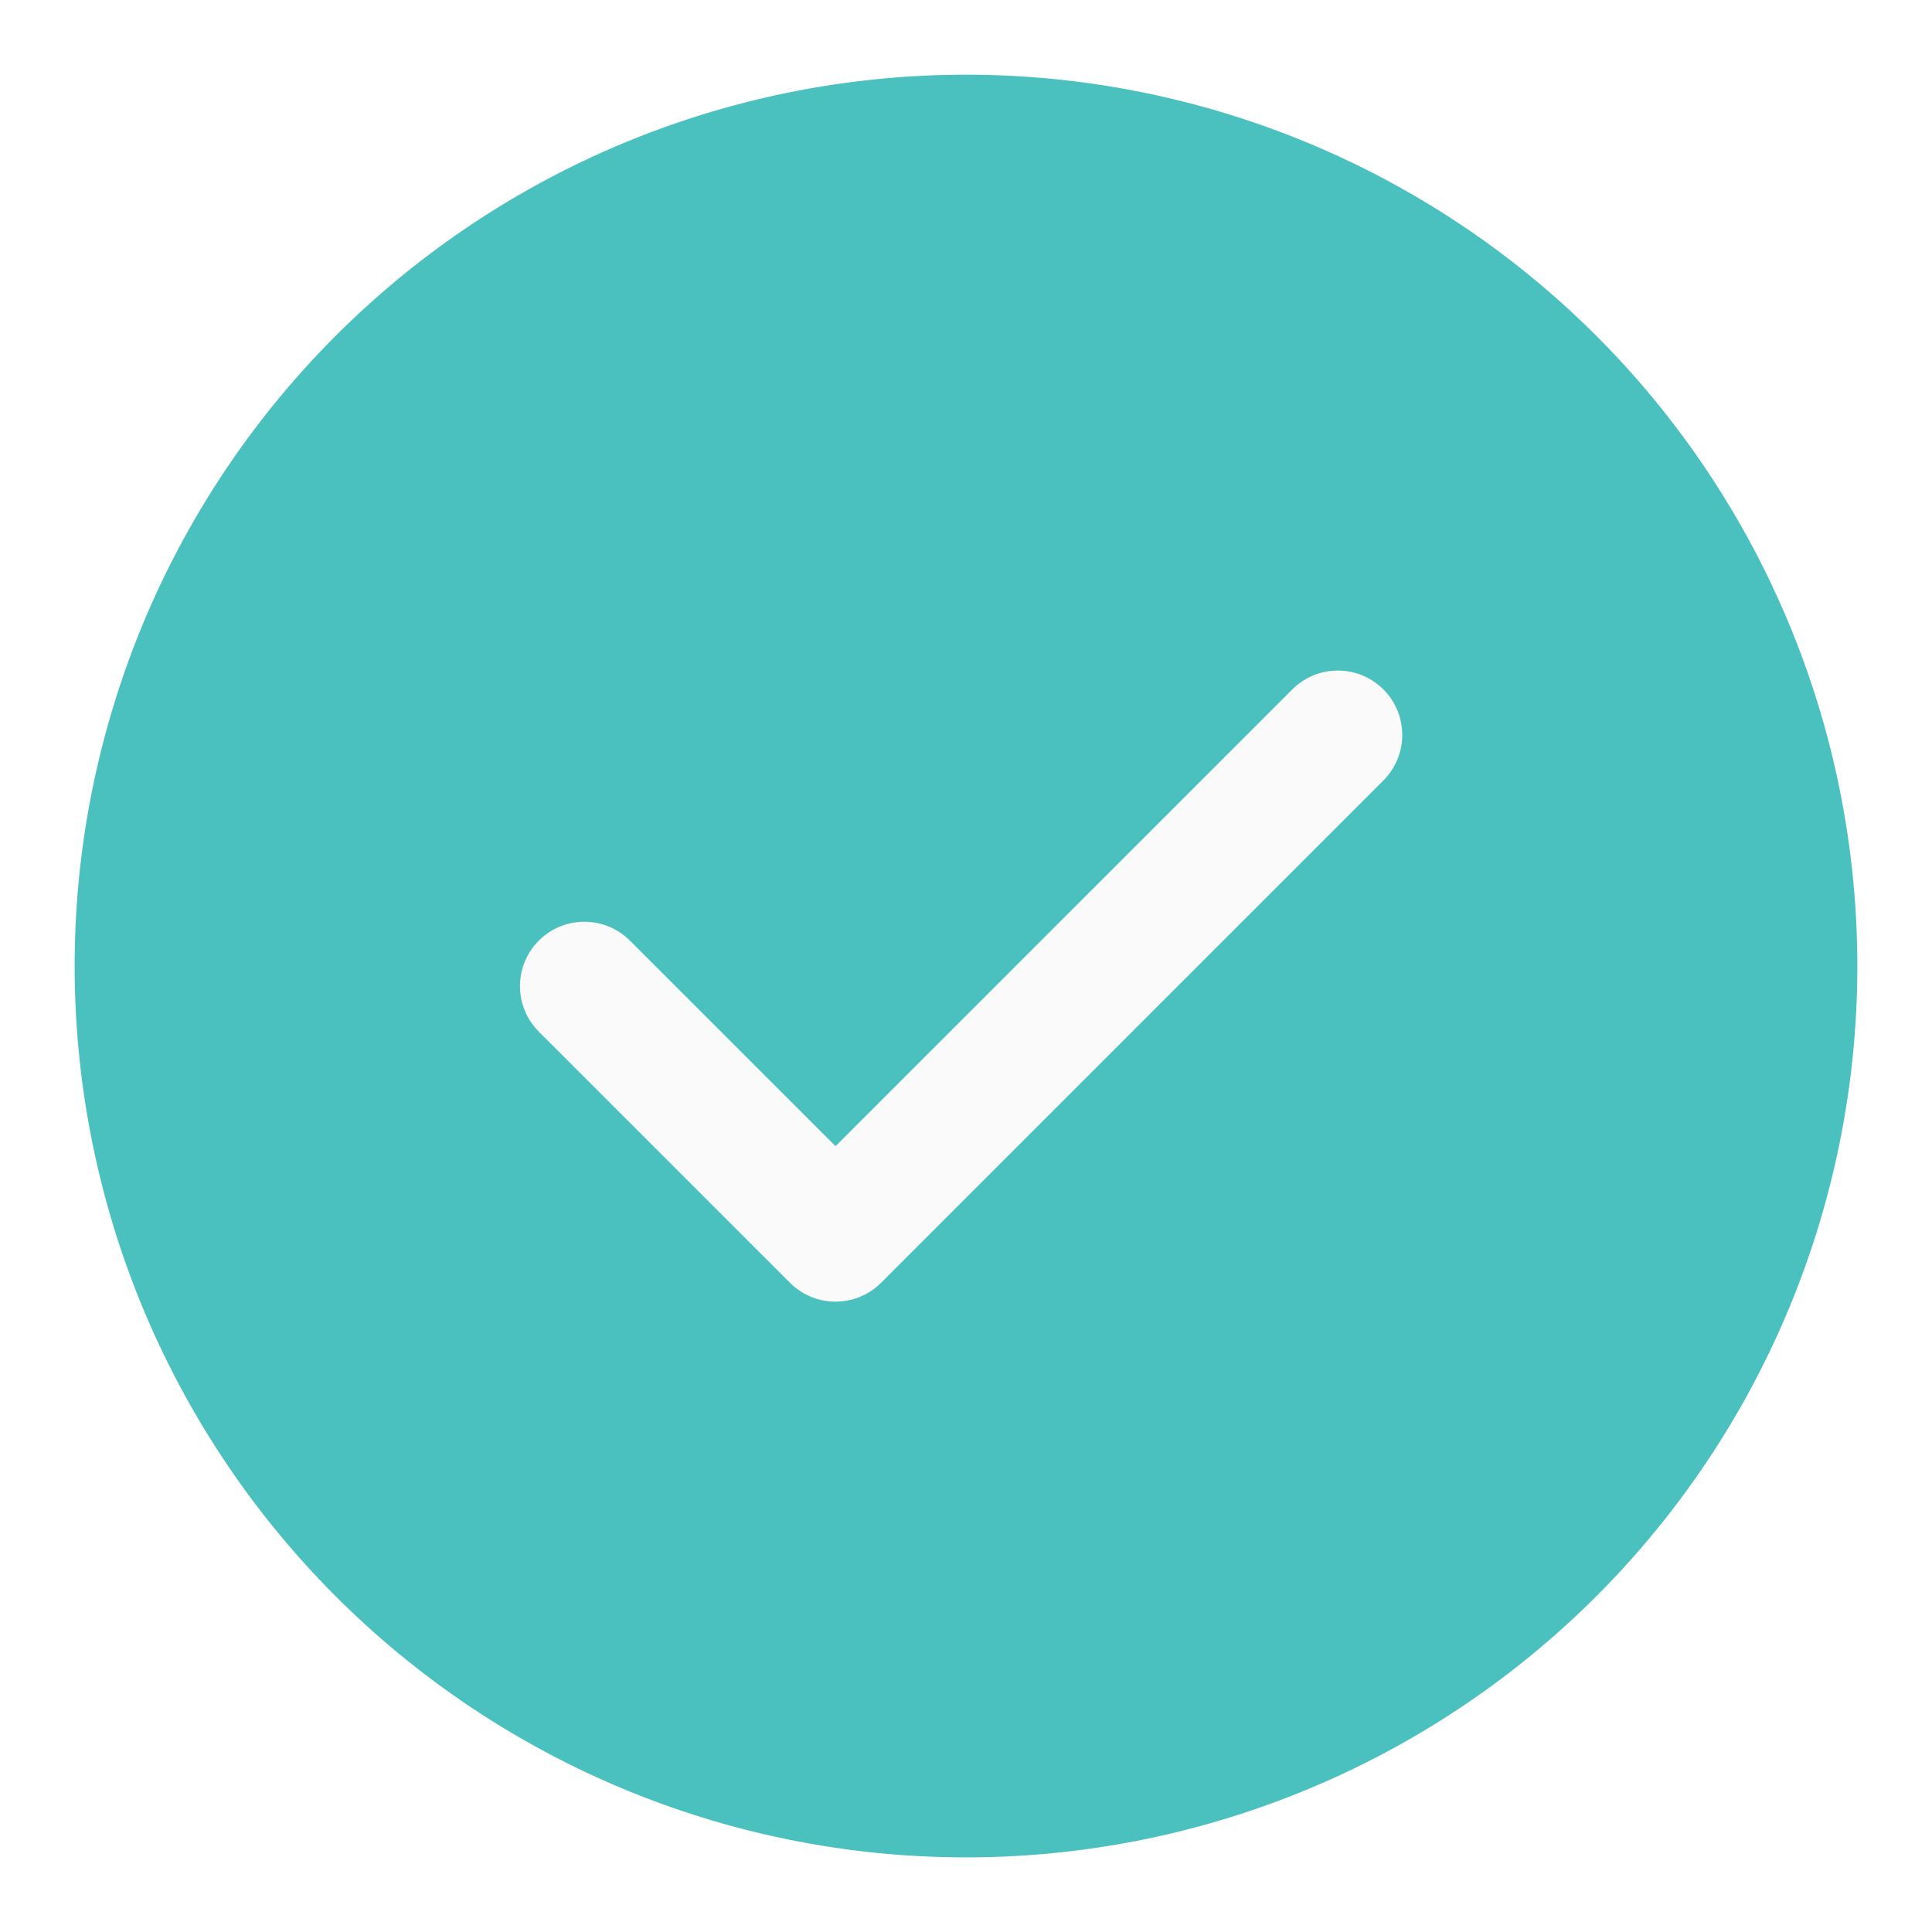
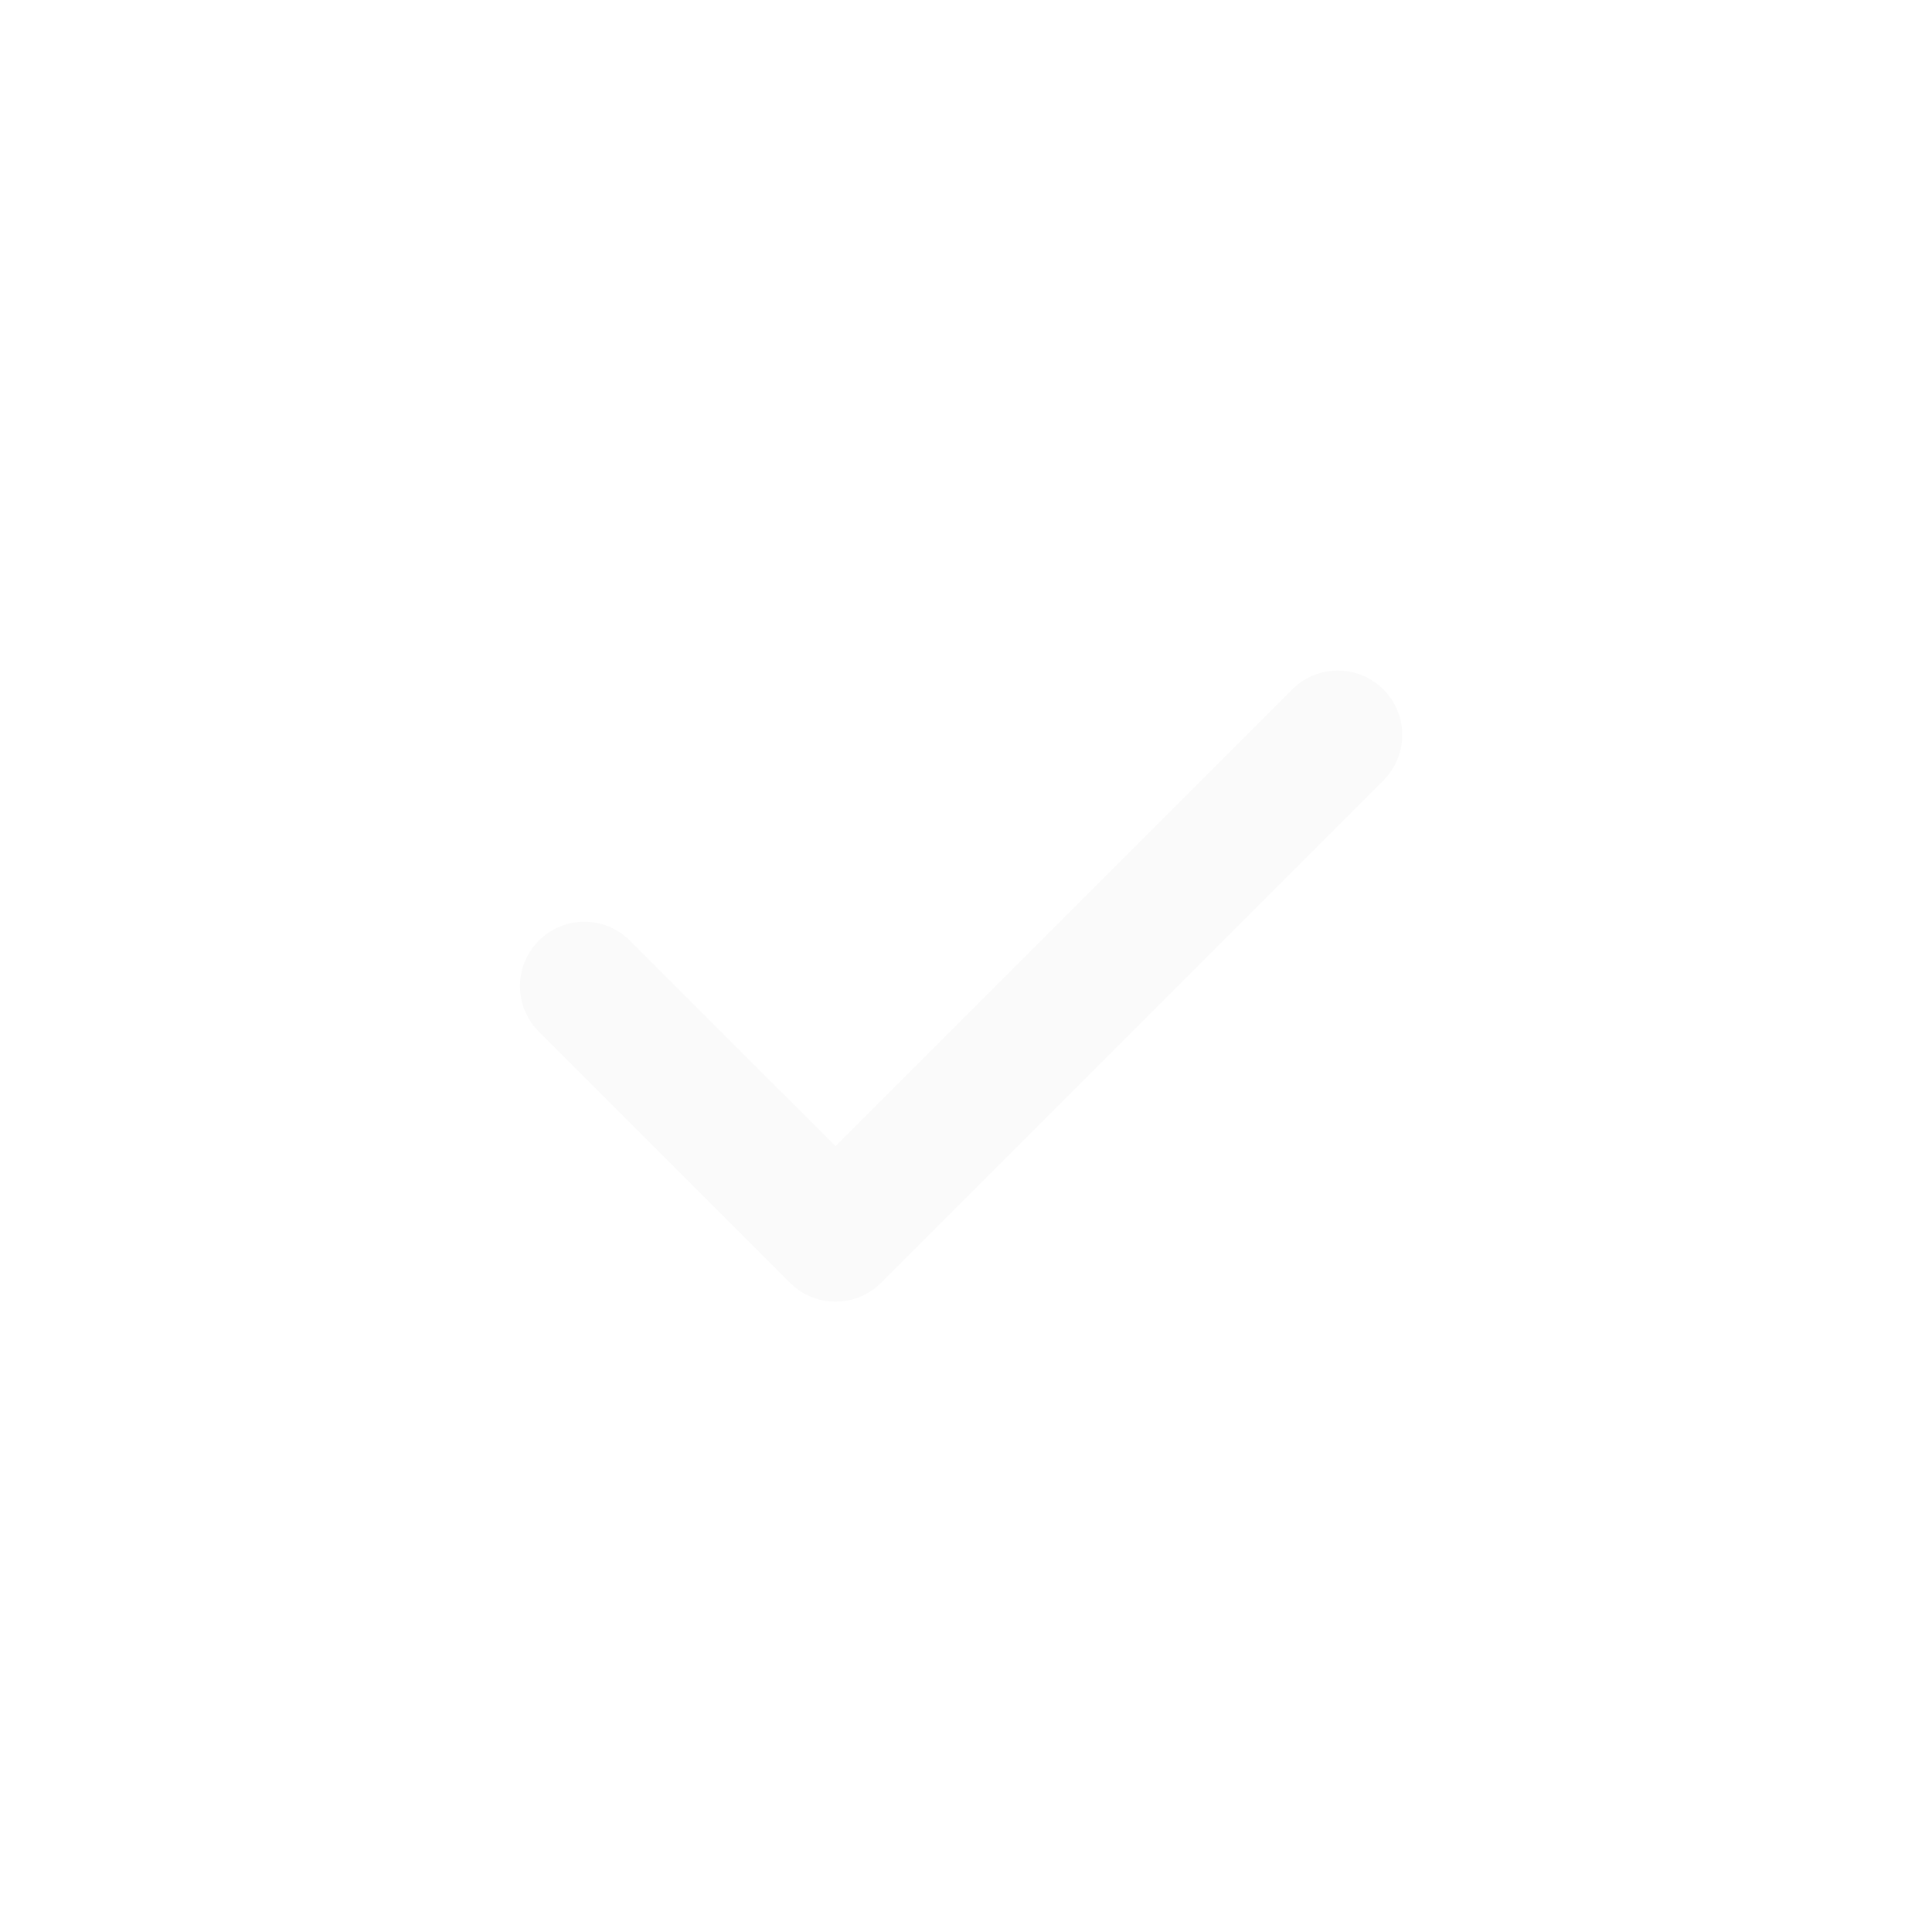
<svg xmlns="http://www.w3.org/2000/svg" width="45" height="45" viewBox="0 0 45 45">
  <rect x="0" y="0" width="45" height="45" fill="#333333" stroke="none" />
  <defs>
    <clipPath id="clip-Artboard_10">
      <rect width="45" height="45" />
    </clipPath>
  </defs>
  <g id="Artboard_10" data-name="Artboard – 10" clip-path="url(#clip-Artboard_10)">
    <rect width="45" height="45" fill="#fff" />
    <g id="Group_74781" data-name="Group 74781" transform="translate(1.739 1.74)">
-       <path id="Path_20865" data-name="Path 20865" d="M20.761,0A20.761,20.761,0,1,1,0,20.761,20.761,20.761,0,0,1,20.761,0Z" transform="translate(0 0)" fill="#00a8a3" opacity="0.71" />
      <path id="Path_19664" data-name="Path 19664" d="M2743.55,649l-11.7,11.7-5.85-5.849" transform="translate(-2714.128 -633.622)" fill="none" stroke="#fafafa" stroke-linecap="round" stroke-linejoin="round" stroke-width="3" />
    </g>
  </g>
</svg>